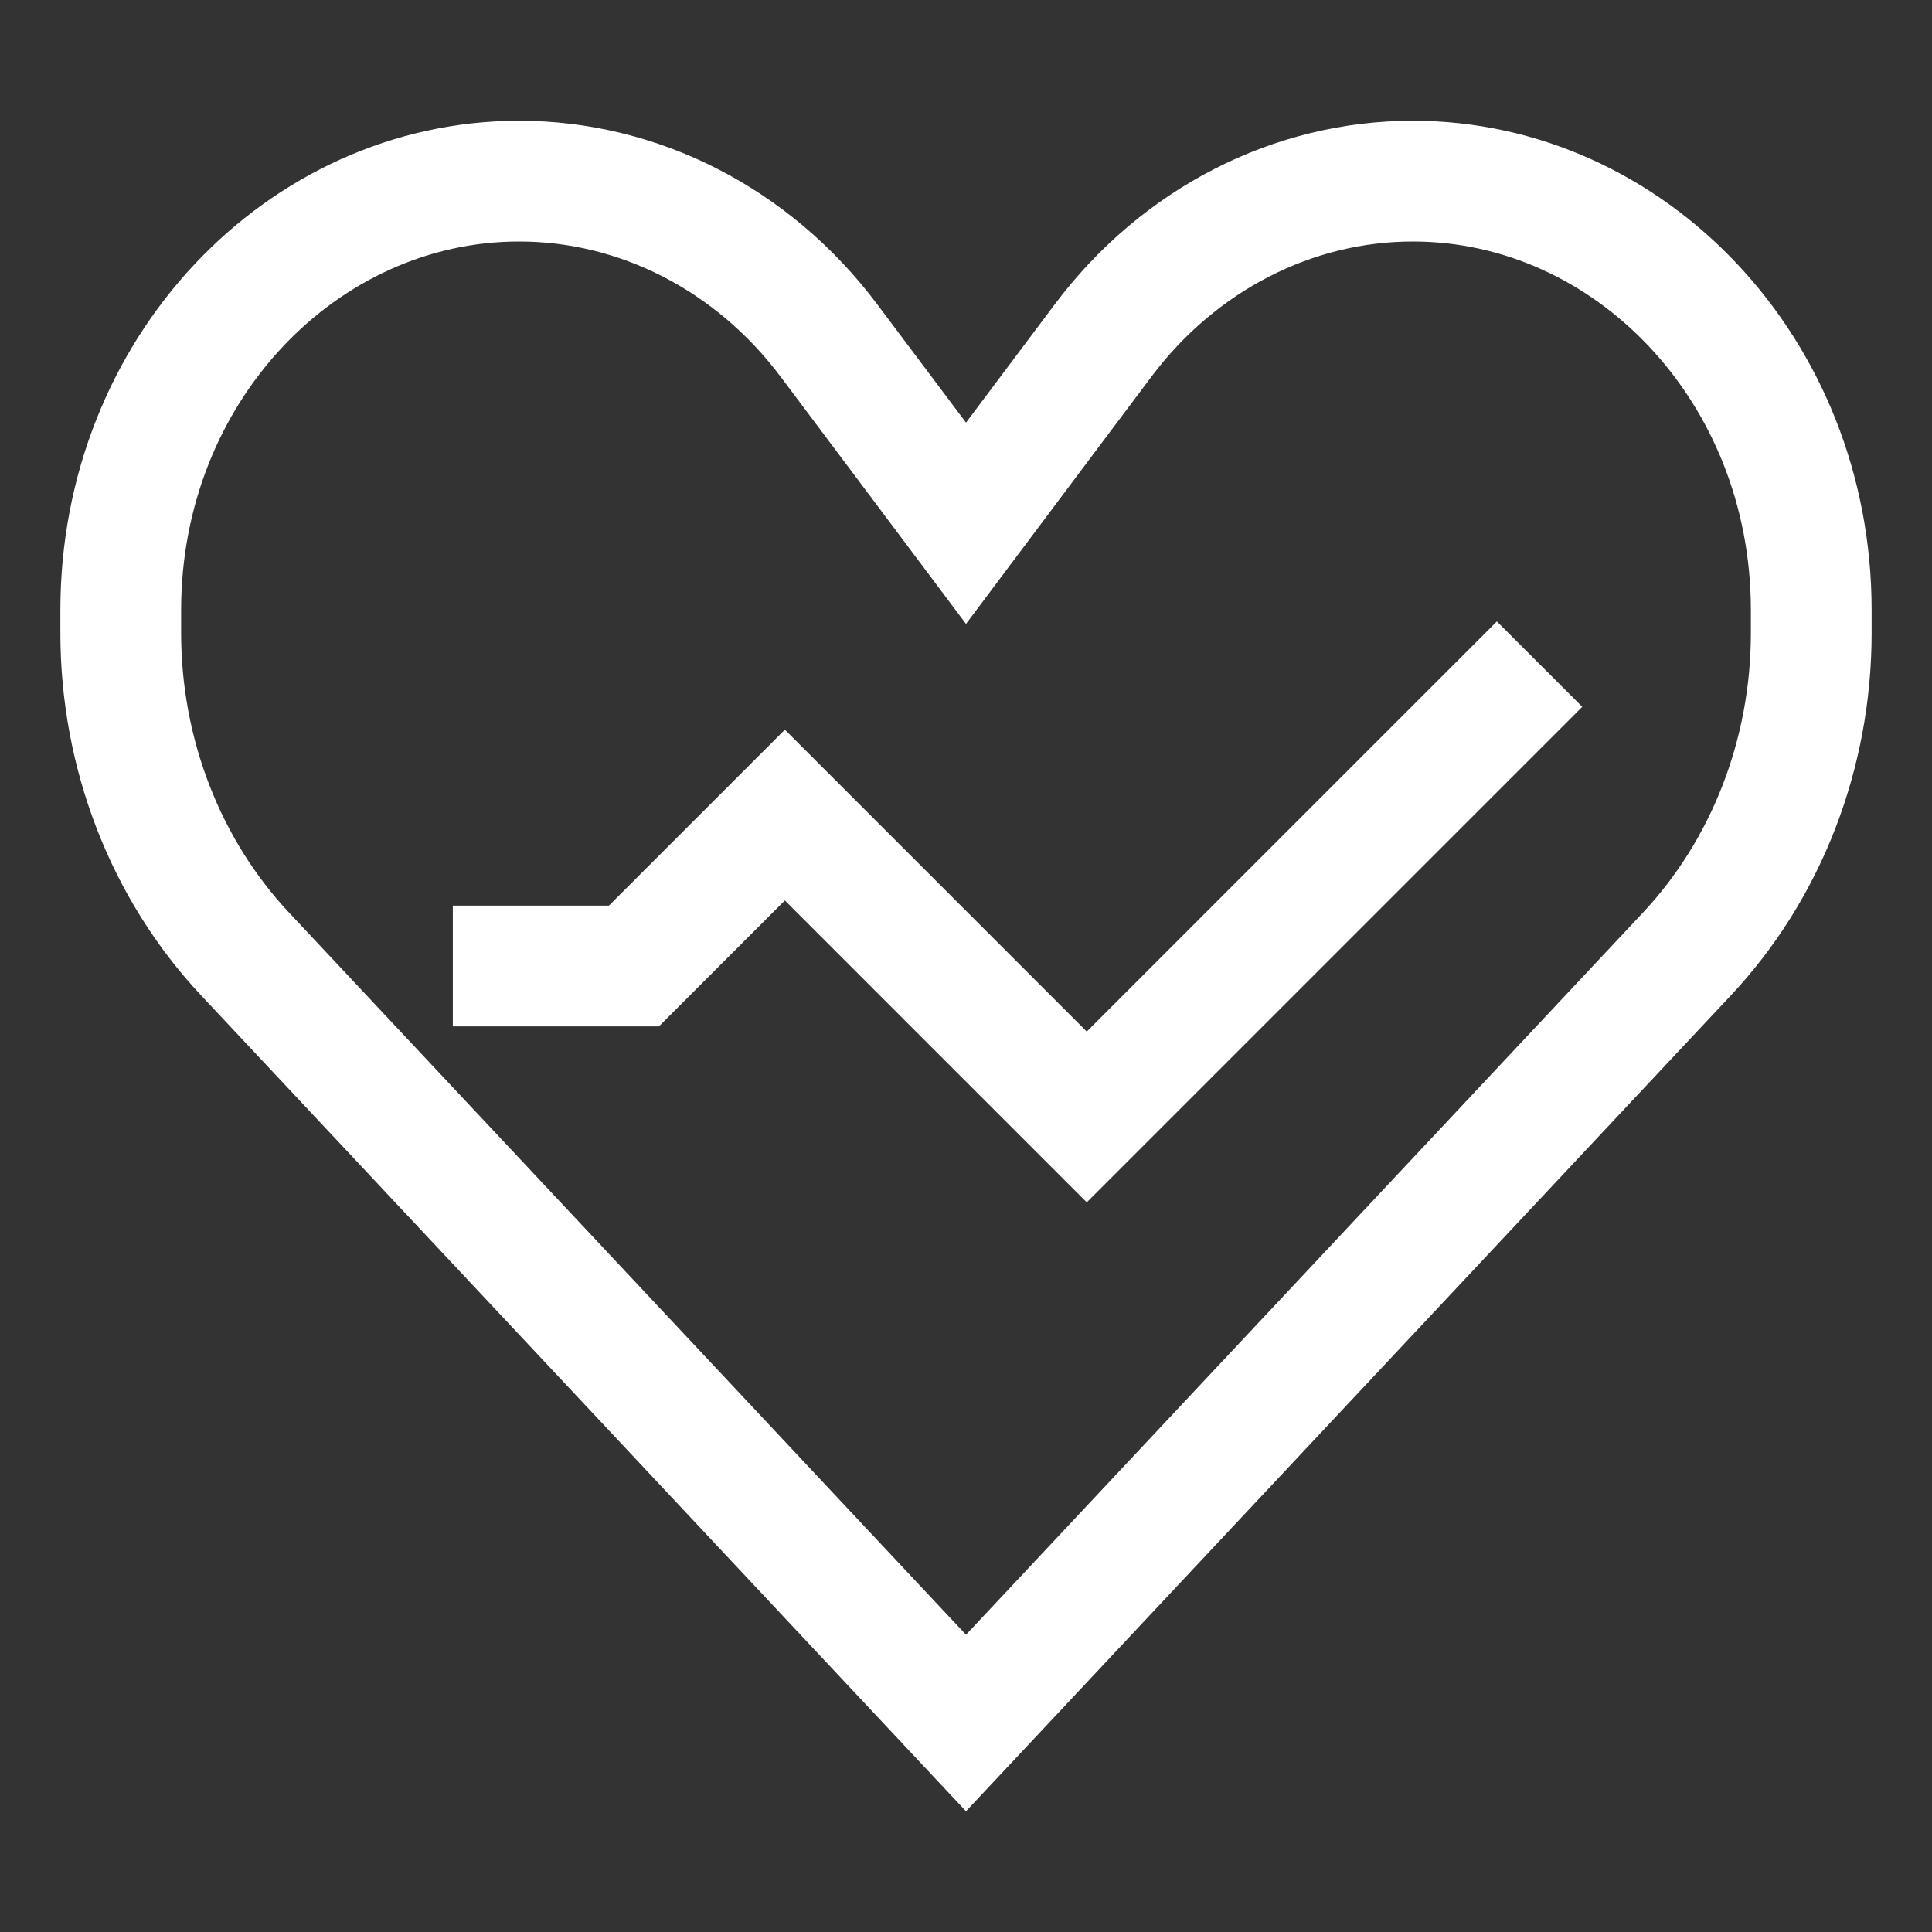
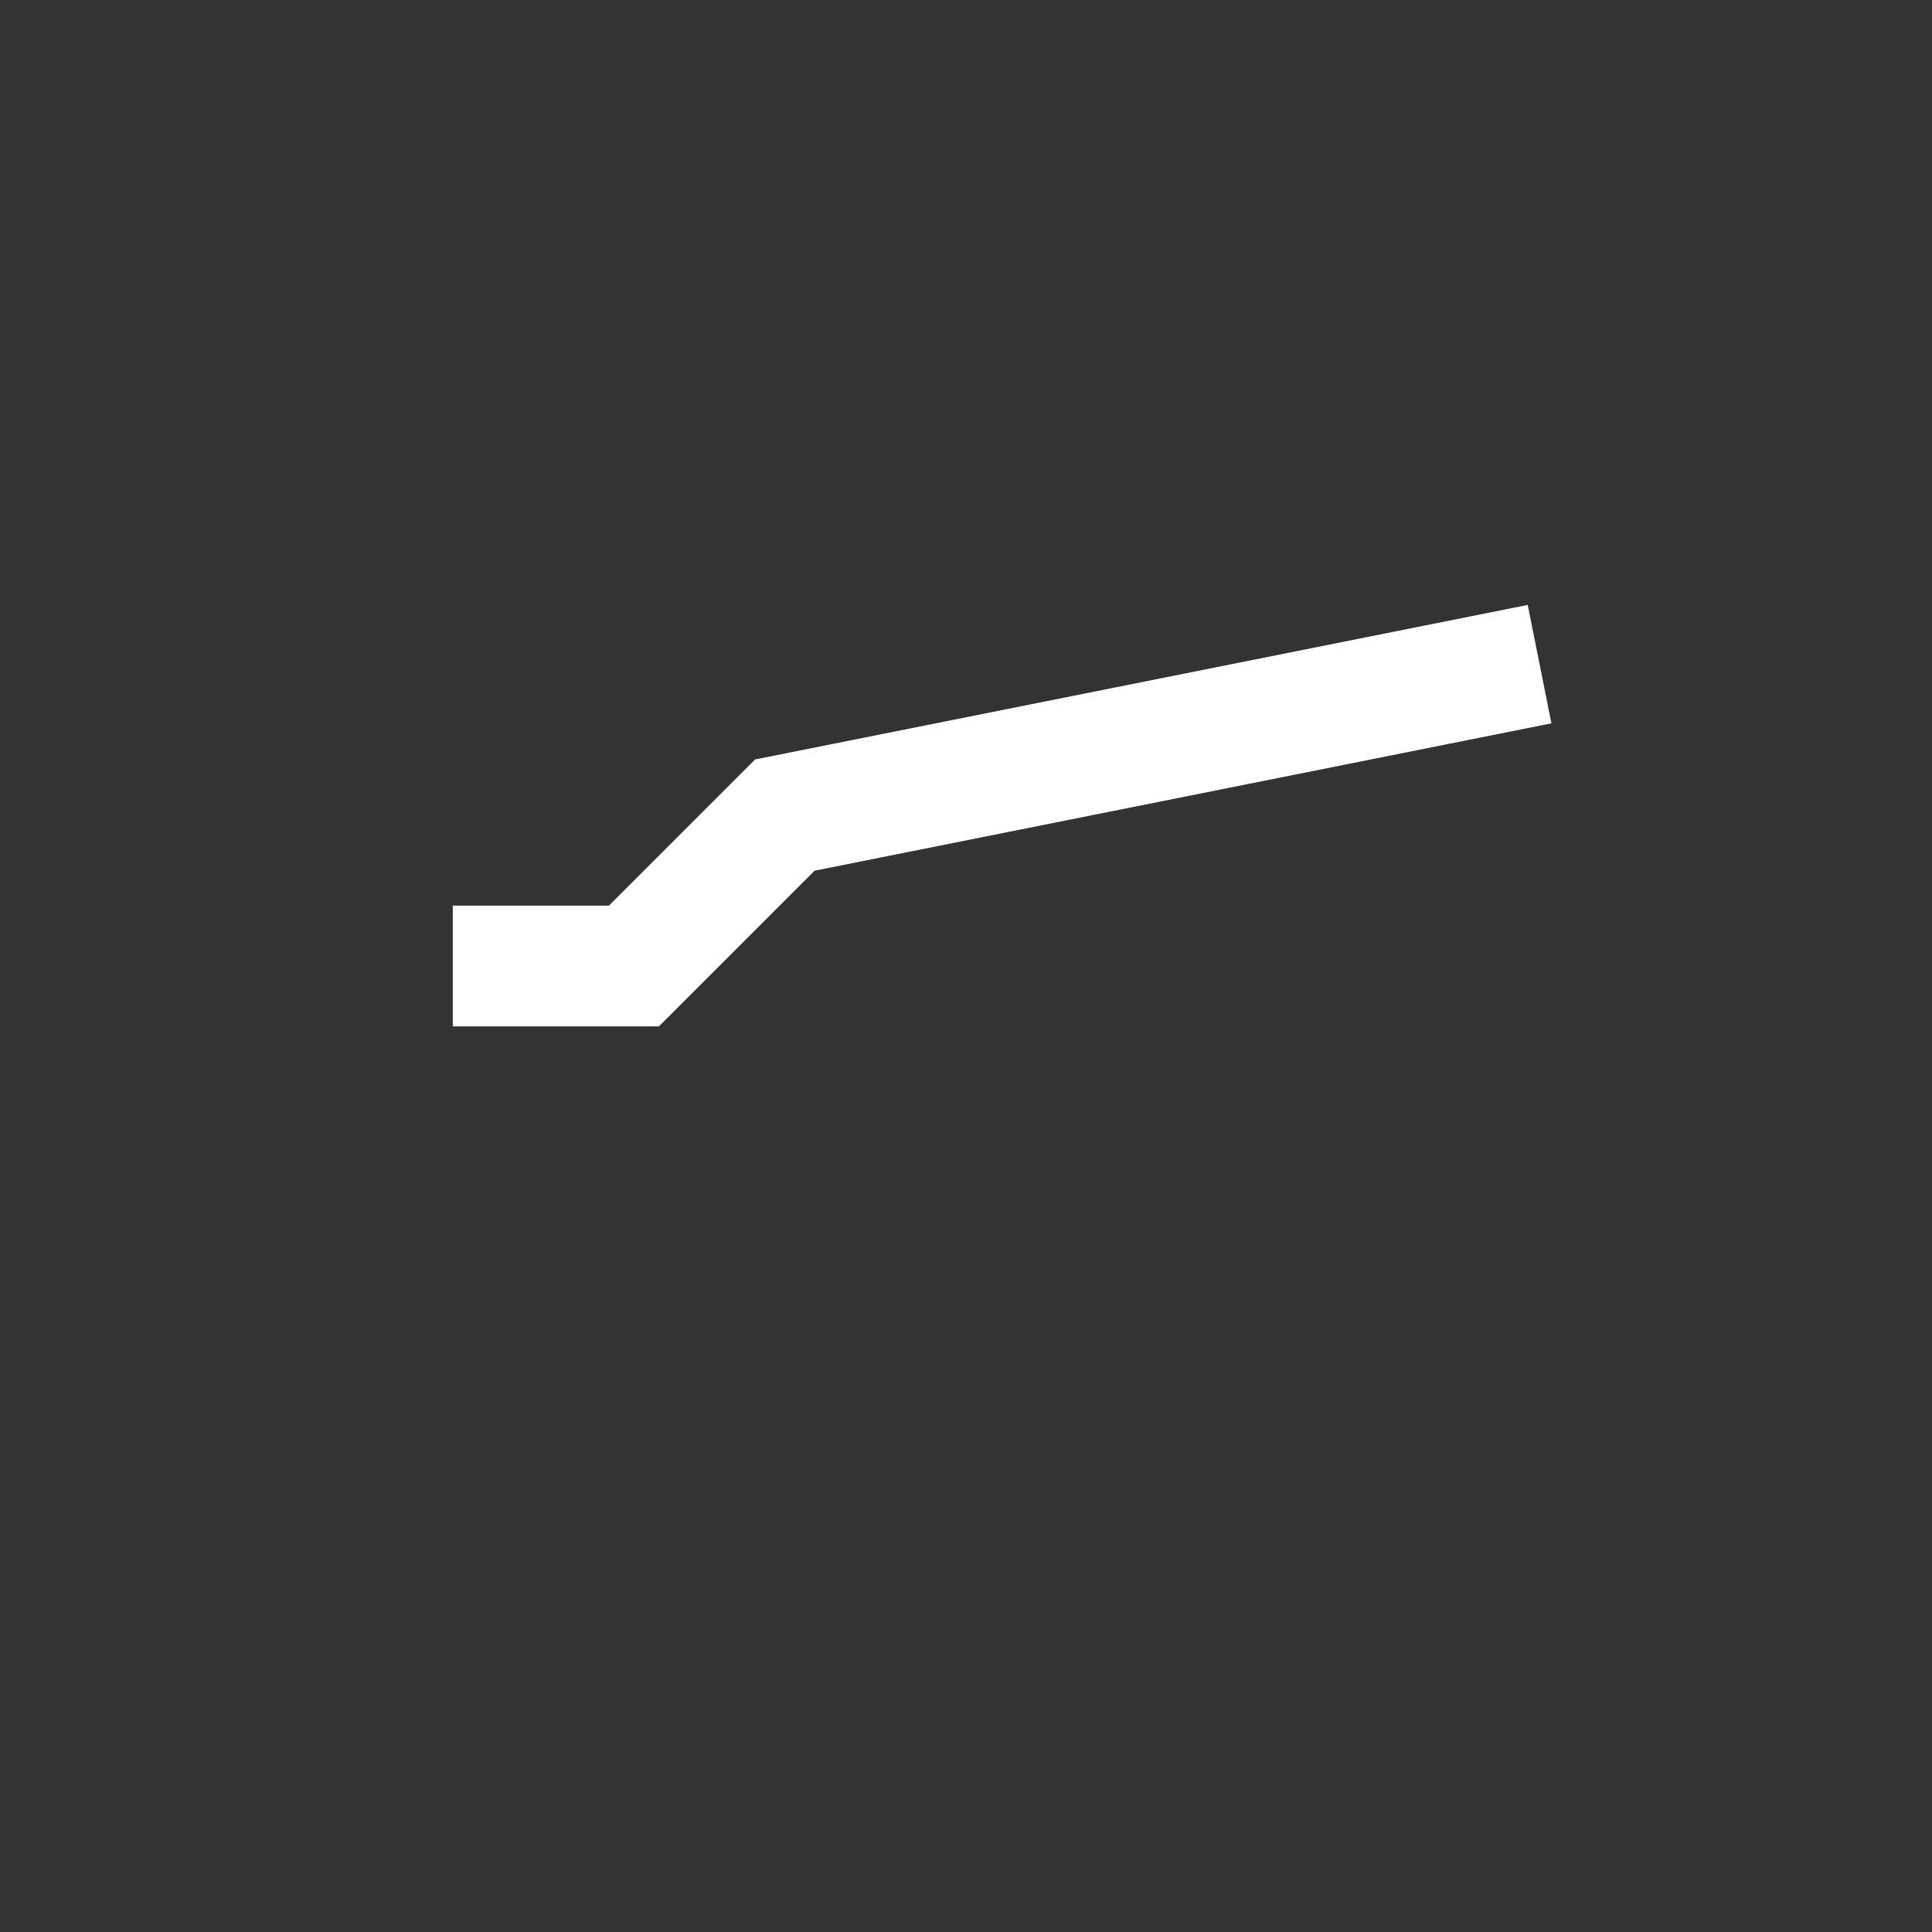
<svg xmlns="http://www.w3.org/2000/svg" width="32" height="32" viewBox="0 0 32 32" fill="none">
  <rect x="0" y="0" width="32" height="32" fill="#333333" stroke="none" />
-   <path d="M16 28.538L4.059 15.801C2.747 14.402 2 12.491 2 10.485V10.105C2 6.119 5.014 3 8.598 3C10.577 3 12.469 3.959 13.731 5.642L15.2 7.6L16 8.667L16.8 7.6L18.269 5.642C19.531 3.959 21.423 3 23.402 3C26.986 3 30 6.119 30 10.105V10.485C30 12.491 29.253 14.402 27.941 15.801C27.941 15.801 27.941 15.801 27.941 15.801L16 28.538Z" stroke="white" stroke-width="2" />
-   <path d="M7.5 16H10.5L13 13.5L18 18.5L25.5 11" stroke="white" stroke-width="2" />
+   <path d="M7.5 16H10.5L13 13.5L25.5 11" stroke="white" stroke-width="2" />
</svg>